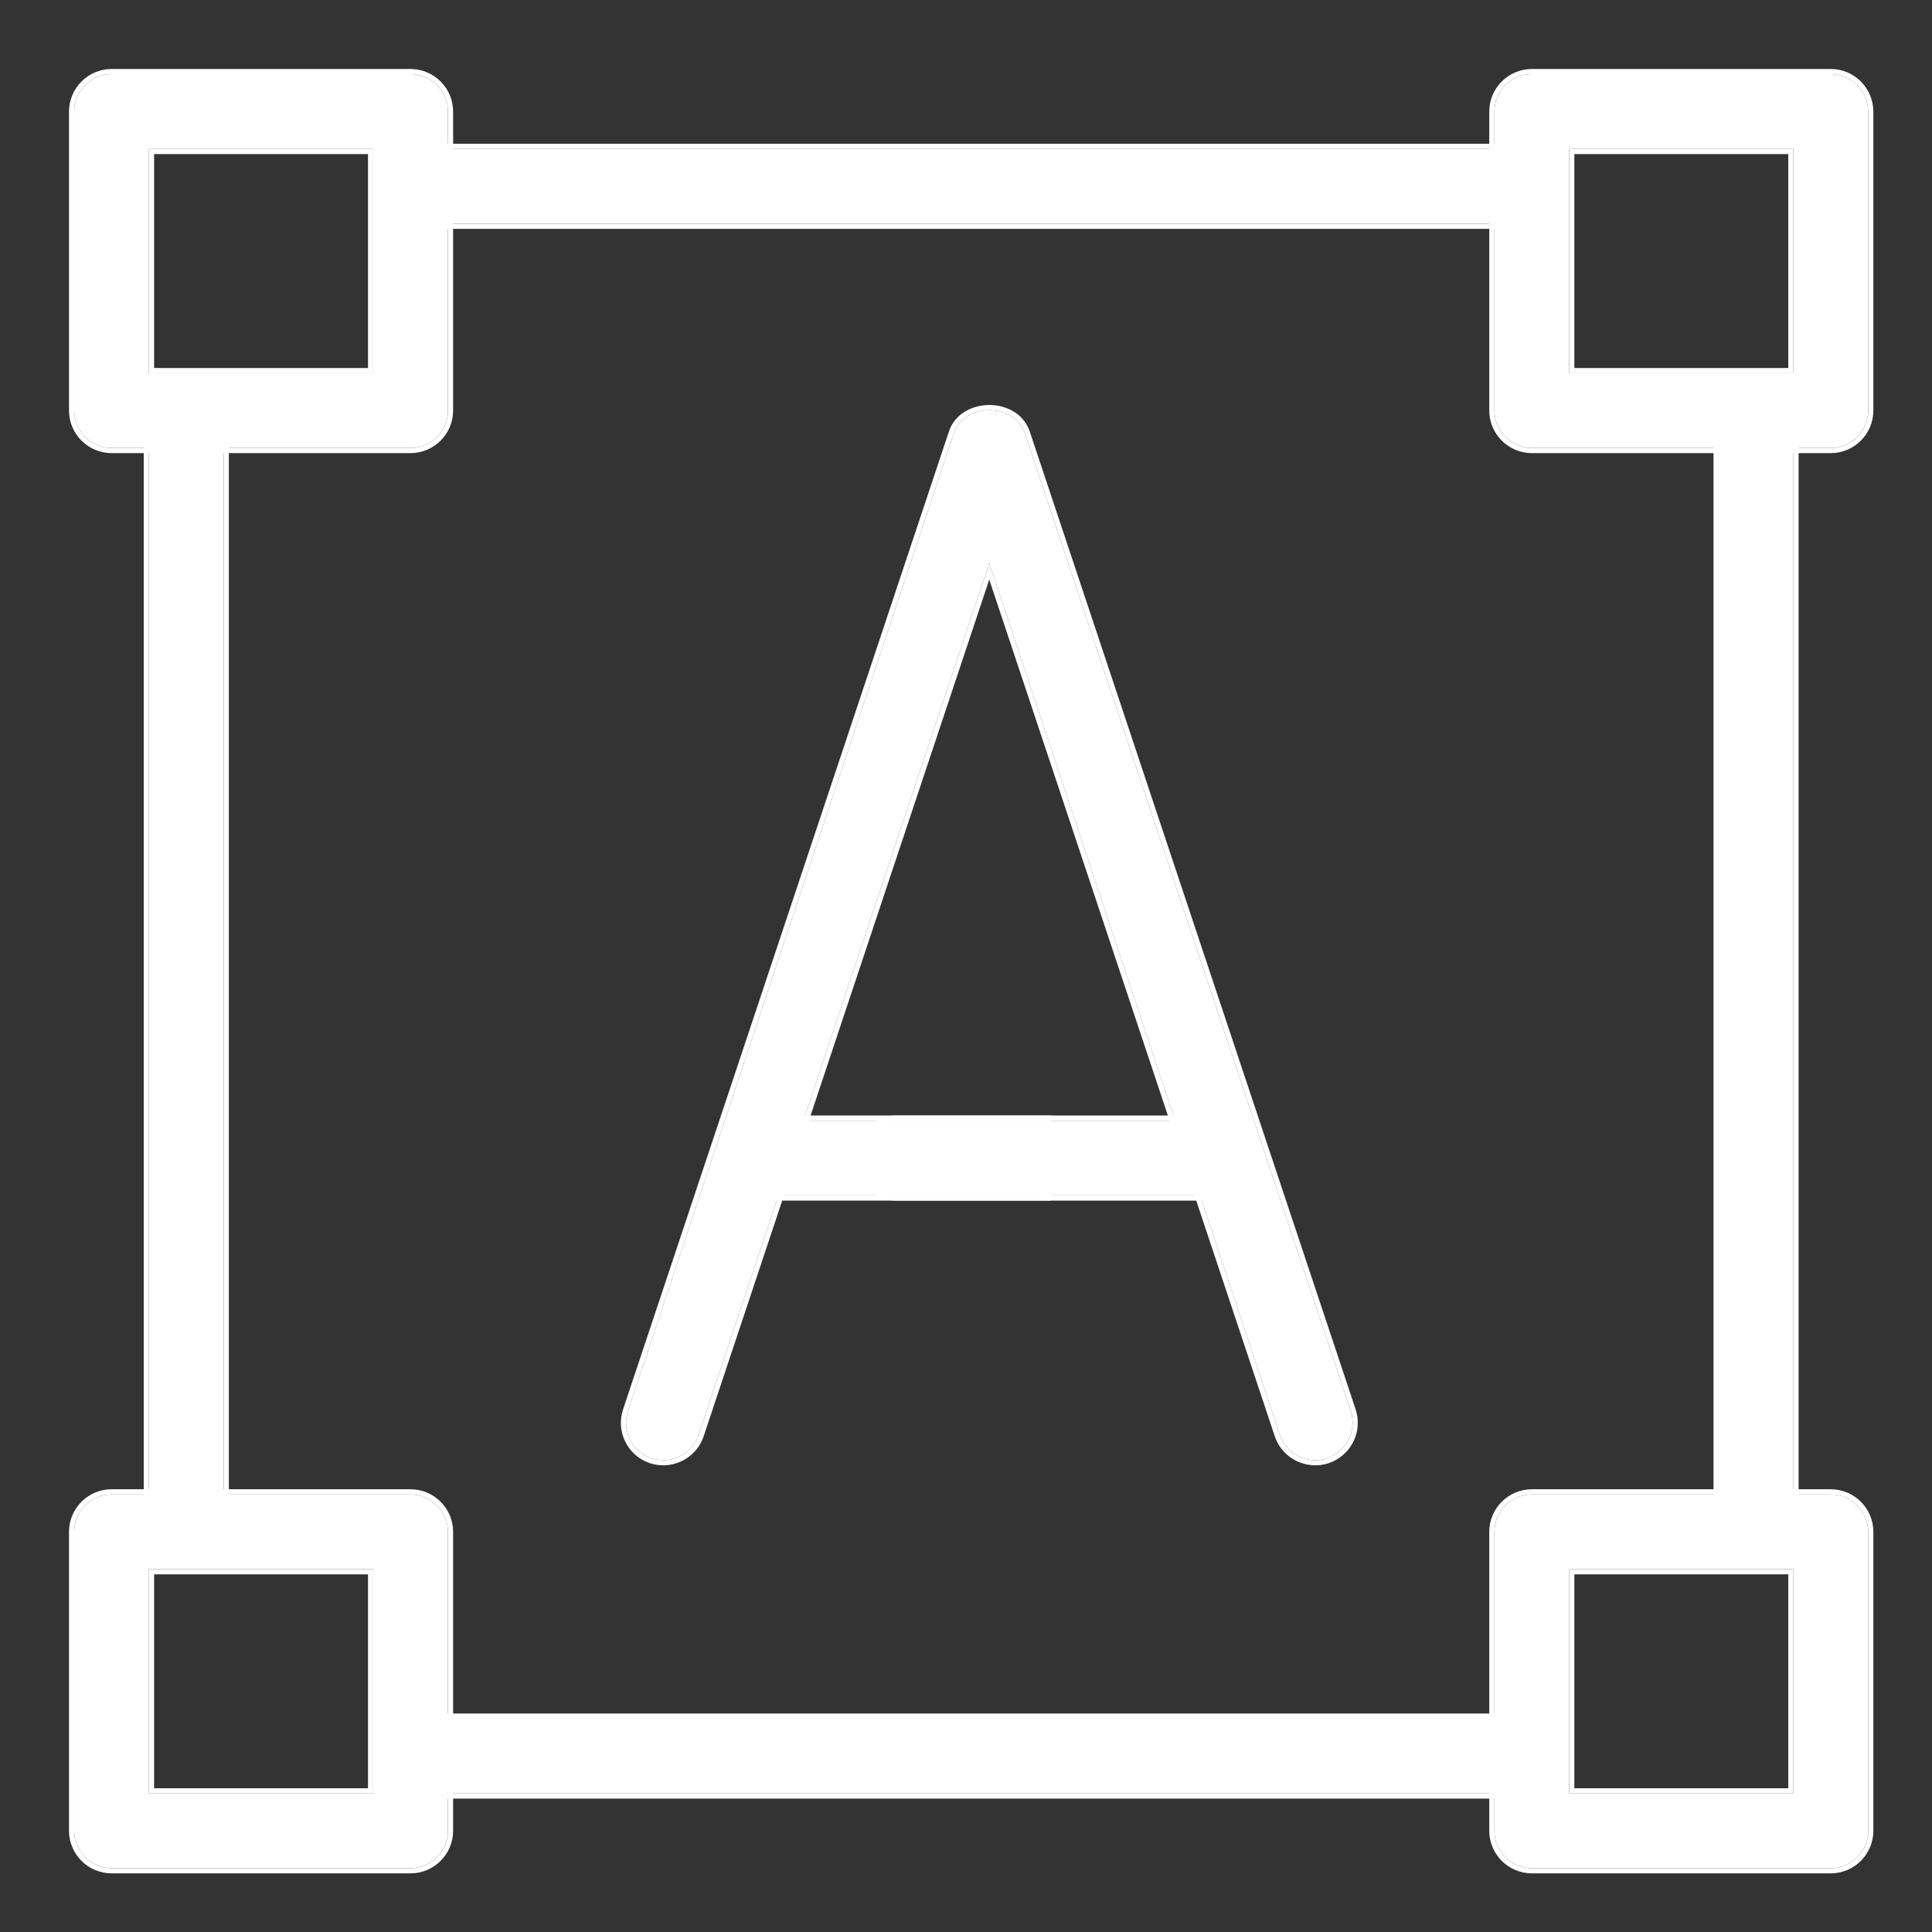
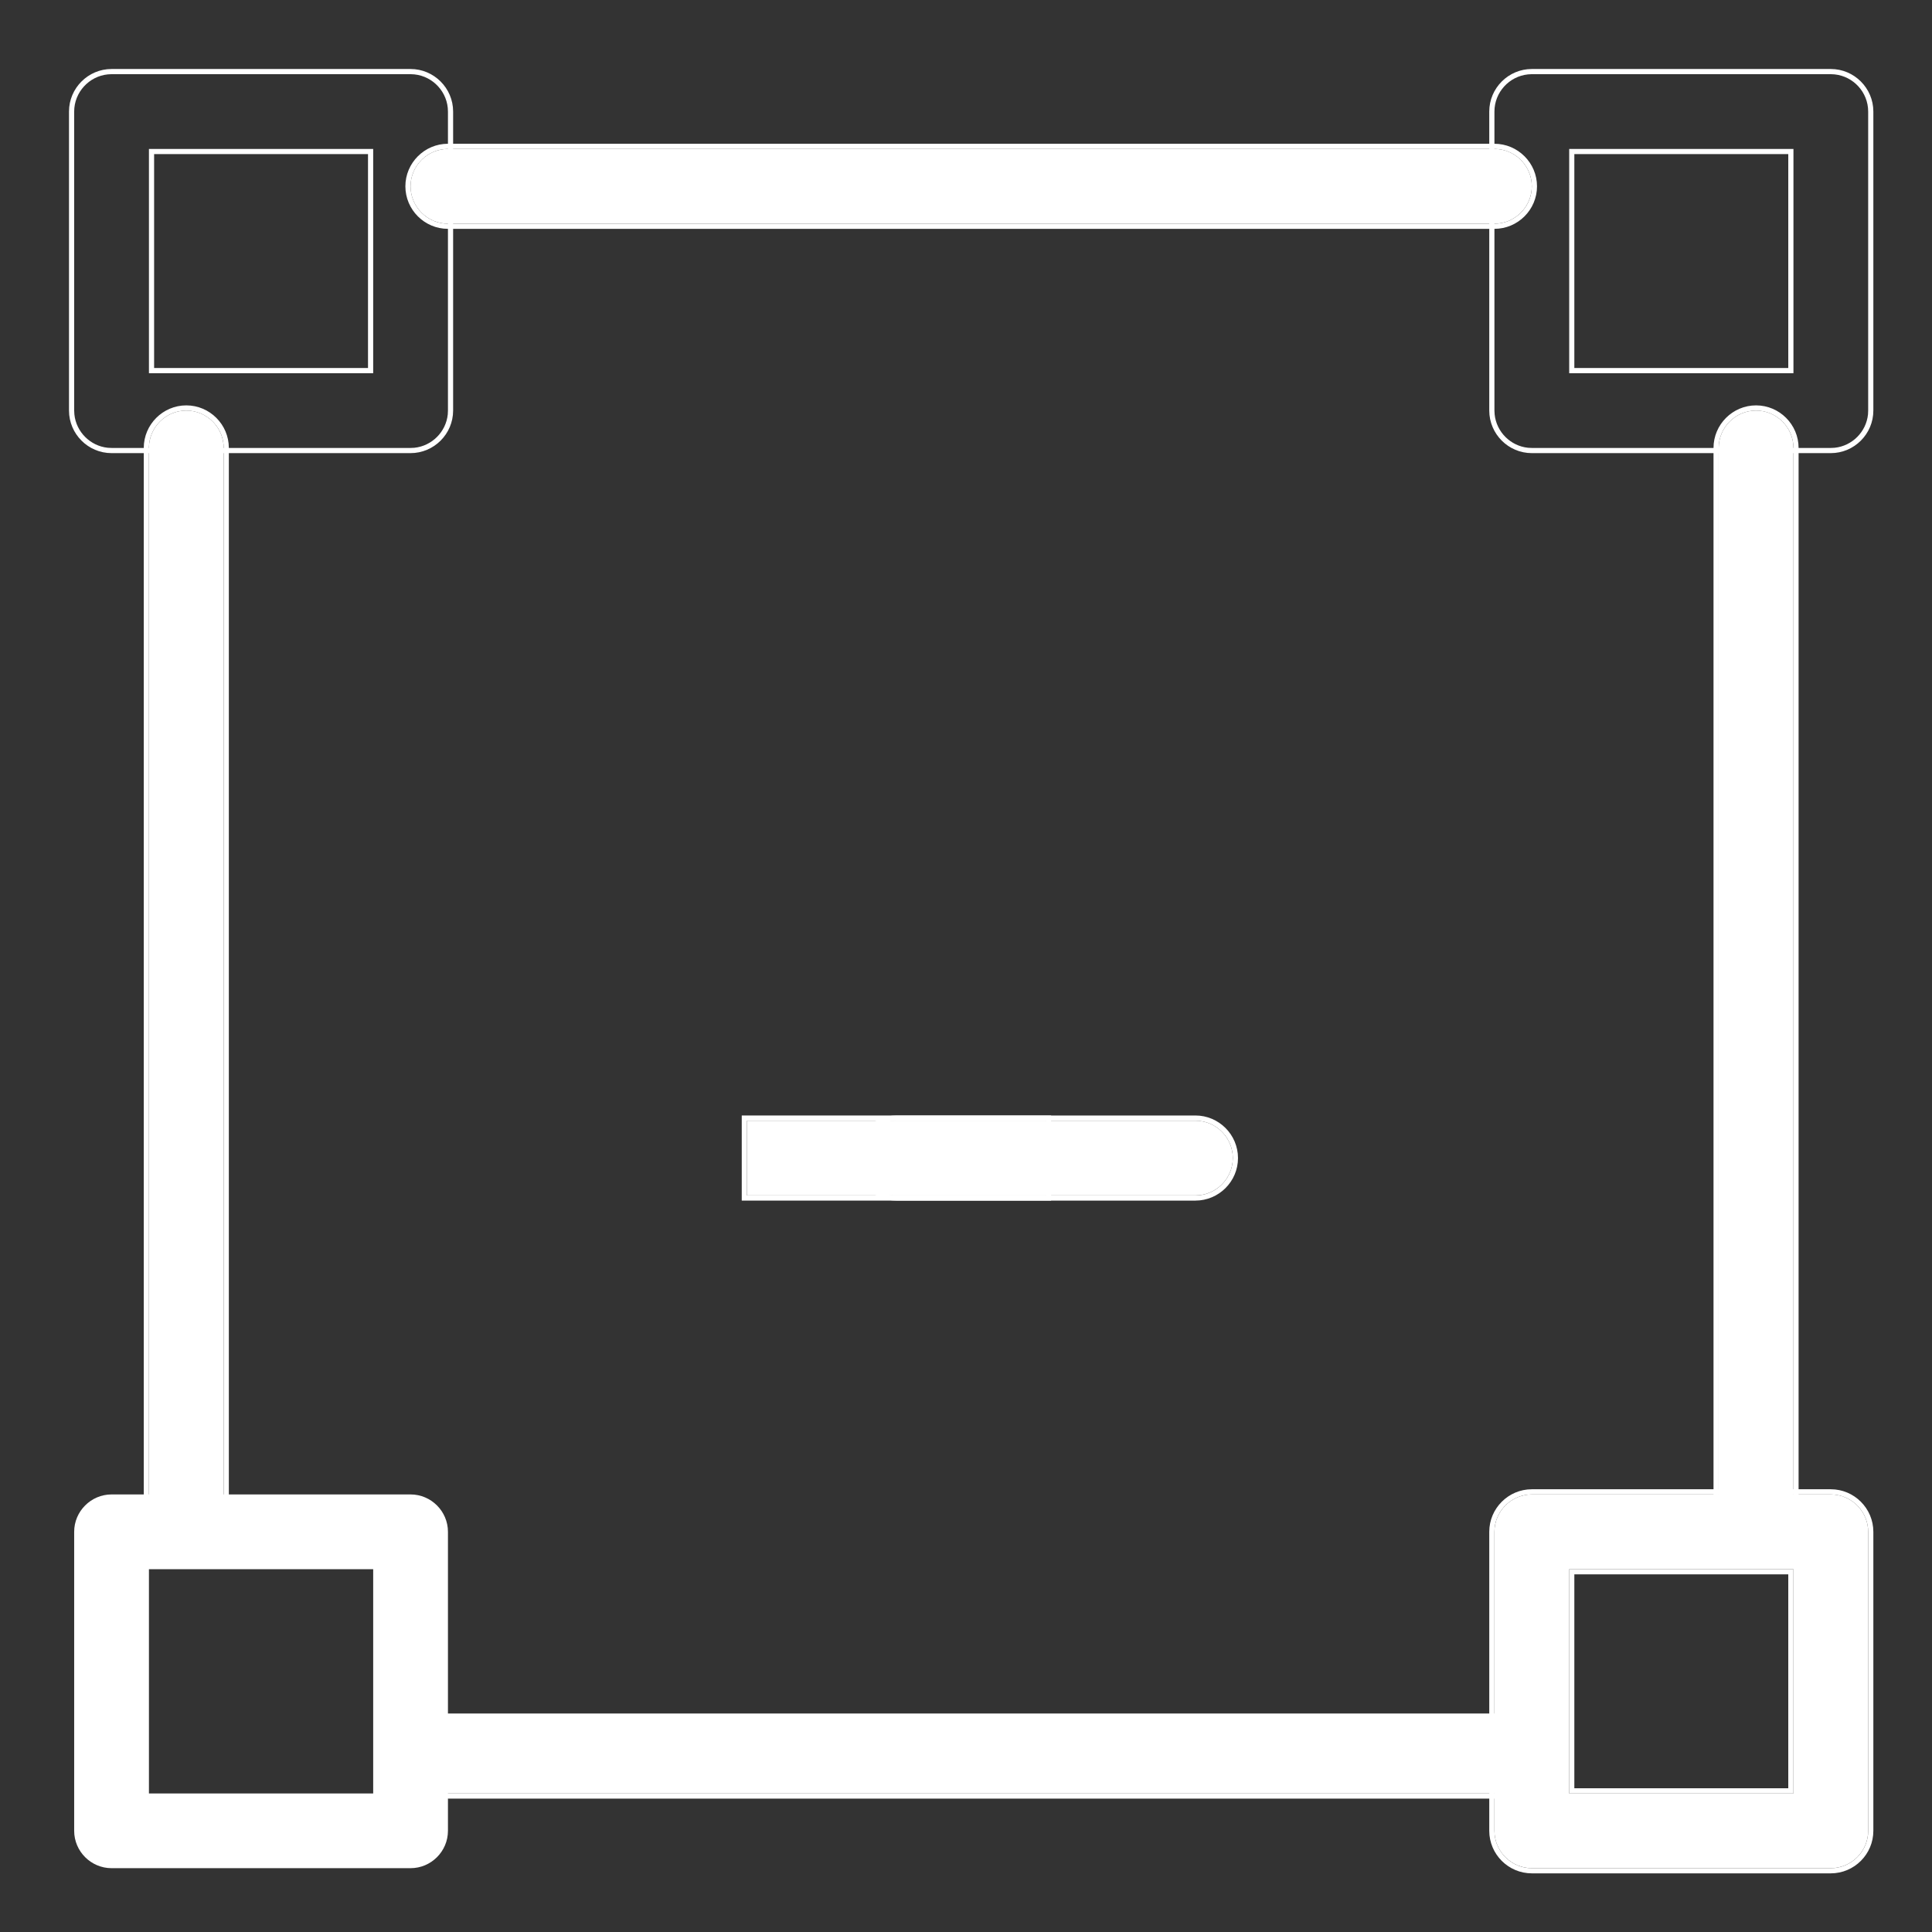
<svg xmlns="http://www.w3.org/2000/svg" width="56" height="56" viewBox="0 0 56 56" fill="none">
  <rect x="0" y="0" width="56" height="56" fill="#333333" stroke="none" />
-   <path d="M19.226 42.322C19.111 42.322 18.999 42.305 18.884 42.268C18.316 42.078 18.013 41.465 18.203 40.897L27.648 12.553C27.945 11.668 29.41 11.668 29.704 12.553L39.151 40.897C39.339 41.469 39.029 42.078 38.466 42.268C37.898 42.455 37.285 42.149 37.095 41.588L28.675 16.325L20.253 41.586C20.101 42.034 19.679 42.322 19.226 42.322Z" fill="white" />
-   <path d="M28.677 11.739C29.16 11.739 29.673 11.984 29.847 12.505L39.293 40.849L39.327 40.973C39.463 41.586 39.115 42.207 38.515 42.41L38.513 42.411C37.867 42.623 37.169 42.276 36.952 41.637L28.674 16.799L20.395 41.634C20.223 42.145 19.742 42.472 19.227 42.473C19.096 42.473 18.967 42.453 18.838 42.411H18.836C18.189 42.194 17.845 41.495 18.061 40.849L27.506 12.505L27.542 12.41C27.744 11.954 28.224 11.739 28.677 11.739ZM29.704 12.553C29.41 11.668 27.945 11.668 27.648 12.553L18.203 40.897L18.174 41.004C18.052 41.54 18.352 42.09 18.884 42.268C18.941 42.287 18.998 42.3 19.055 42.309L19.226 42.322C19.622 42.322 19.995 42.102 20.184 41.746L20.253 41.586L28.675 16.325L37.095 41.588C37.273 42.114 37.824 42.416 38.359 42.298L38.466 42.268C38.994 42.09 39.3 41.544 39.181 41.005L39.151 40.897L29.704 12.553Z" fill="white" />
  <path d="M34.65 34.65H25.984C25.388 34.65 24.9 34.163 24.9 33.567C24.9 32.971 25.388 32.484 25.984 32.484H34.65C35.246 32.484 35.734 32.971 35.734 33.567C35.734 34.163 35.246 34.65 34.65 34.65Z" fill="white" />
  <path d="M24.75 33.567C24.75 32.888 25.305 32.334 25.983 32.333L25.984 32.484L25.873 32.49C25.329 32.545 24.901 33.009 24.9 33.567L24.906 33.677C24.958 34.185 25.365 34.593 25.873 34.645L25.984 34.65H34.65L34.761 34.645C35.269 34.593 35.677 34.185 35.728 33.677L35.734 33.567C35.734 33.009 35.305 32.545 34.761 32.49L34.65 32.484V32.333C35.329 32.333 35.884 32.888 35.884 33.567C35.884 34.245 35.329 34.8 34.65 34.8H25.983C25.305 34.8 24.75 34.245 24.75 33.567ZM34.65 32.333V32.484H25.984L25.983 32.333H34.65Z" fill="white" />
  <path d="M21.65 32.484H30.317V34.65H21.65V32.484Z" fill="white" />
  <path d="M30.317 32.484H21.65V34.65H30.317V32.484ZM30.467 34.8H21.5V32.333H30.467V34.8Z" fill="white" />
-   <path d="M53.067 12.984H44.4C43.805 12.984 43.317 12.496 43.317 11.9V3.234C43.317 2.638 43.805 2.15 44.4 2.15H53.067C53.663 2.15 54.15 2.638 54.15 3.234V11.9C54.15 12.496 53.663 12.984 53.067 12.984ZM45.484 10.817H51.984V4.317H45.484V10.817Z" fill="white" />
  <path d="M43.167 11.9V3.233C43.167 2.555 43.722 2 44.4 2L44.4 2.15L44.29 2.156C43.745 2.212 43.317 2.675 43.317 3.234V11.9L43.323 12.011C43.375 12.519 43.782 12.926 44.29 12.979L44.4 12.984H53.067L53.177 12.979C53.686 12.927 54.093 12.519 54.145 12.011L54.15 11.9V3.234C54.15 2.675 53.722 2.212 53.177 2.156L53.067 2.15V2C53.746 2 54.3 2.555 54.3 3.233V11.9C54.3 12.579 53.746 13.134 53.067 13.134H44.4C43.721 13.134 43.167 12.579 43.167 11.9ZM51.984 4.317V10.817H45.484V4.317H51.984ZM45.633 10.667H51.834V4.467H45.633V10.667ZM53.067 2V2.15H44.4L44.4 2H53.067Z" fill="white" />
  <path d="M53.067 54.15H44.4C43.805 54.15 43.317 53.663 43.317 53.067V44.4C43.317 43.805 43.805 43.317 44.4 43.317H53.067C53.663 43.317 54.15 43.805 54.15 44.4V53.067C54.15 53.663 53.663 54.15 53.067 54.15ZM45.484 51.984H51.984V45.484H45.484V51.984Z" fill="white" />
  <path d="M43.167 53.067V44.4C43.167 43.722 43.722 43.167 44.4 43.167L44.4 43.317L44.29 43.323C43.745 43.379 43.317 43.842 43.317 44.4V53.067L43.323 53.177C43.375 53.685 43.782 54.093 44.29 54.145L44.4 54.15H53.067L53.177 54.145C53.686 54.093 54.093 53.686 54.145 53.177L54.15 53.067V44.4C54.15 43.842 53.722 43.379 53.177 43.323L53.067 43.317V43.167C53.746 43.167 54.3 43.721 54.3 44.4V53.067C54.3 53.746 53.746 54.3 53.067 54.3H44.4C43.721 54.3 43.167 53.746 43.167 53.067ZM51.984 45.484V51.984H45.484V45.484H51.984ZM45.633 51.834H51.834V45.633H45.633V51.834ZM53.067 43.167V43.317H44.4L44.4 43.167H53.067Z" fill="white" />
-   <path d="M11.9 12.984H3.234C2.638 12.984 2.15 12.496 2.15 11.9V3.234C2.15 2.638 2.638 2.15 3.234 2.15H11.9C12.496 2.15 12.984 2.638 12.984 3.234V11.9C12.984 12.496 12.496 12.984 11.9 12.984ZM4.317 10.817H10.817V4.317H4.317V10.817Z" fill="white" />
  <path d="M2 11.9V3.233C2 2.555 2.555 2 3.233 2L3.234 2.15L3.123 2.156C2.579 2.212 2.151 2.675 2.15 3.234V11.9L2.156 12.011C2.208 12.519 2.615 12.926 3.123 12.979L3.234 12.984H11.9L12.011 12.979C12.519 12.927 12.927 12.519 12.979 12.011L12.984 11.9V3.234C12.984 2.675 12.555 2.212 12.011 2.156L11.9 2.15V2C12.579 2 13.134 2.555 13.134 3.233V11.9C13.134 12.579 12.579 13.134 11.9 13.134H3.233C2.555 13.134 2 12.579 2 11.9ZM10.817 4.317V10.817H4.317V4.317H10.817ZM4.467 10.667H10.667V4.467H4.467V10.667ZM11.9 2V2.15H3.234L3.233 2H11.9Z" fill="white" />
  <path d="M11.9 54.15H3.234C2.638 54.15 2.15 53.663 2.15 53.067V44.4C2.15 43.805 2.638 43.317 3.234 43.317H11.9C12.496 43.317 12.984 43.805 12.984 44.4V53.067C12.984 53.663 12.496 54.15 11.9 54.15ZM4.317 51.984H10.817V45.484H4.317V51.984Z" fill="white" />
-   <path d="M2 53.067V44.4C2 43.722 2.555 43.167 3.233 43.167L3.234 43.317L3.123 43.323C2.579 43.379 2.151 43.842 2.15 44.4V53.067L2.156 53.177C2.208 53.685 2.615 54.093 3.123 54.145L3.234 54.15H11.9L12.011 54.145C12.519 54.093 12.927 53.686 12.979 53.177L12.984 53.067V44.4C12.984 43.842 12.555 43.379 12.011 43.323L11.9 43.317V43.167C12.579 43.167 13.134 43.721 13.134 44.4V53.067C13.134 53.746 12.579 54.3 11.9 54.3H3.233C2.555 54.3 2 53.746 2 53.067ZM10.817 45.484V51.984H4.317V45.484H10.817ZM4.467 51.834H10.667V45.633H4.467V51.834ZM11.9 43.167V43.317H3.234L3.233 43.167H11.9Z" fill="white" />
  <path d="M43.317 6.484H12.984C12.388 6.484 11.9 5.996 11.9 5.4C11.9 4.805 12.388 4.317 12.984 4.317H43.317C43.913 4.317 44.4 4.805 44.4 5.4C44.4 5.996 43.913 6.484 43.317 6.484Z" fill="white" />
  <path d="M11.75 5.4C11.75 4.722 12.305 4.167 12.983 4.167L12.984 4.317L12.873 4.323C12.329 4.379 11.901 4.842 11.9 5.4L11.906 5.51C11.958 6.019 12.365 6.426 12.873 6.478L12.984 6.484H43.317L43.428 6.478C43.936 6.426 44.343 6.019 44.395 5.51L44.4 5.4C44.4 4.842 43.972 4.379 43.428 4.323L43.317 4.317L43.317 4.167C43.996 4.167 44.551 4.722 44.551 5.4C44.551 6.079 43.996 6.633 43.317 6.633H12.983C12.305 6.633 11.75 6.079 11.75 5.4ZM43.317 4.167L43.317 4.317H12.984L12.983 4.167H43.317Z" fill="white" />
  <path d="M43.317 51.984H12.984C12.388 51.984 11.9 51.496 11.9 50.9C11.9 50.305 12.388 49.817 12.984 49.817H43.317C43.913 49.817 44.4 50.305 44.4 50.9C44.4 51.496 43.913 51.984 43.317 51.984Z" fill="white" />
  <path d="M11.75 50.9C11.75 50.222 12.305 49.667 12.983 49.667L12.984 49.817L12.873 49.823C12.329 49.879 11.901 50.342 11.9 50.9L11.906 51.01C11.958 51.519 12.365 51.926 12.873 51.978L12.984 51.984H43.317L43.428 51.978C43.936 51.926 44.343 51.519 44.395 51.01L44.4 50.9C44.4 50.342 43.972 49.879 43.428 49.823L43.317 49.817L43.317 49.667C43.996 49.667 44.551 50.222 44.551 50.9C44.551 51.579 43.996 52.133 43.317 52.133H12.983C12.305 52.133 11.75 51.579 11.75 50.9ZM43.317 49.667L43.317 49.817H12.984L12.983 49.667H43.317Z" fill="white" />
  <path d="M5.4 44.4C4.805 44.4 4.317 43.913 4.317 43.317V12.984C4.317 12.388 4.805 11.9 5.4 11.9C5.996 11.9 6.484 12.388 6.484 12.984V43.317C6.484 43.913 5.996 44.4 5.4 44.4Z" fill="white" />
  <path d="M6.484 12.984C6.484 12.425 6.055 11.962 5.51 11.906L5.4 11.9C4.805 11.9 4.317 12.388 4.317 12.984V43.317L4.323 43.428C4.375 43.936 4.782 44.342 5.29 44.395L5.4 44.4C5.959 44.4 6.422 43.972 6.478 43.428L6.484 43.317V12.984ZM6.633 43.317C6.633 43.996 6.079 44.551 5.4 44.551C4.722 44.551 4.167 43.996 4.167 43.317V12.983C4.167 12.305 4.722 11.75 5.4 11.75C6.079 11.75 6.633 12.305 6.633 12.983V43.317Z" fill="white" />
  <path d="M50.9 44.4C50.305 44.4 49.817 43.913 49.817 43.317V12.984C49.817 12.388 50.305 11.9 50.9 11.9C51.496 11.9 51.984 12.388 51.984 12.984V43.317C51.984 43.913 51.496 44.4 50.9 44.4Z" fill="white" />
  <path d="M51.984 12.984C51.984 12.425 51.555 11.962 51.01 11.906L50.9 11.9C50.305 11.9 49.817 12.388 49.817 12.984V43.317L49.823 43.428C49.875 43.936 50.282 44.342 50.79 44.395L50.9 44.4C51.459 44.4 51.922 43.972 51.978 43.428L51.984 43.317V12.984ZM52.133 43.317C52.133 43.996 51.579 44.551 50.9 44.551C50.222 44.551 49.667 43.996 49.667 43.317V12.983C49.667 12.305 50.222 11.75 50.9 11.75C51.579 11.75 52.133 12.305 52.133 12.983V43.317Z" fill="white" />
</svg>